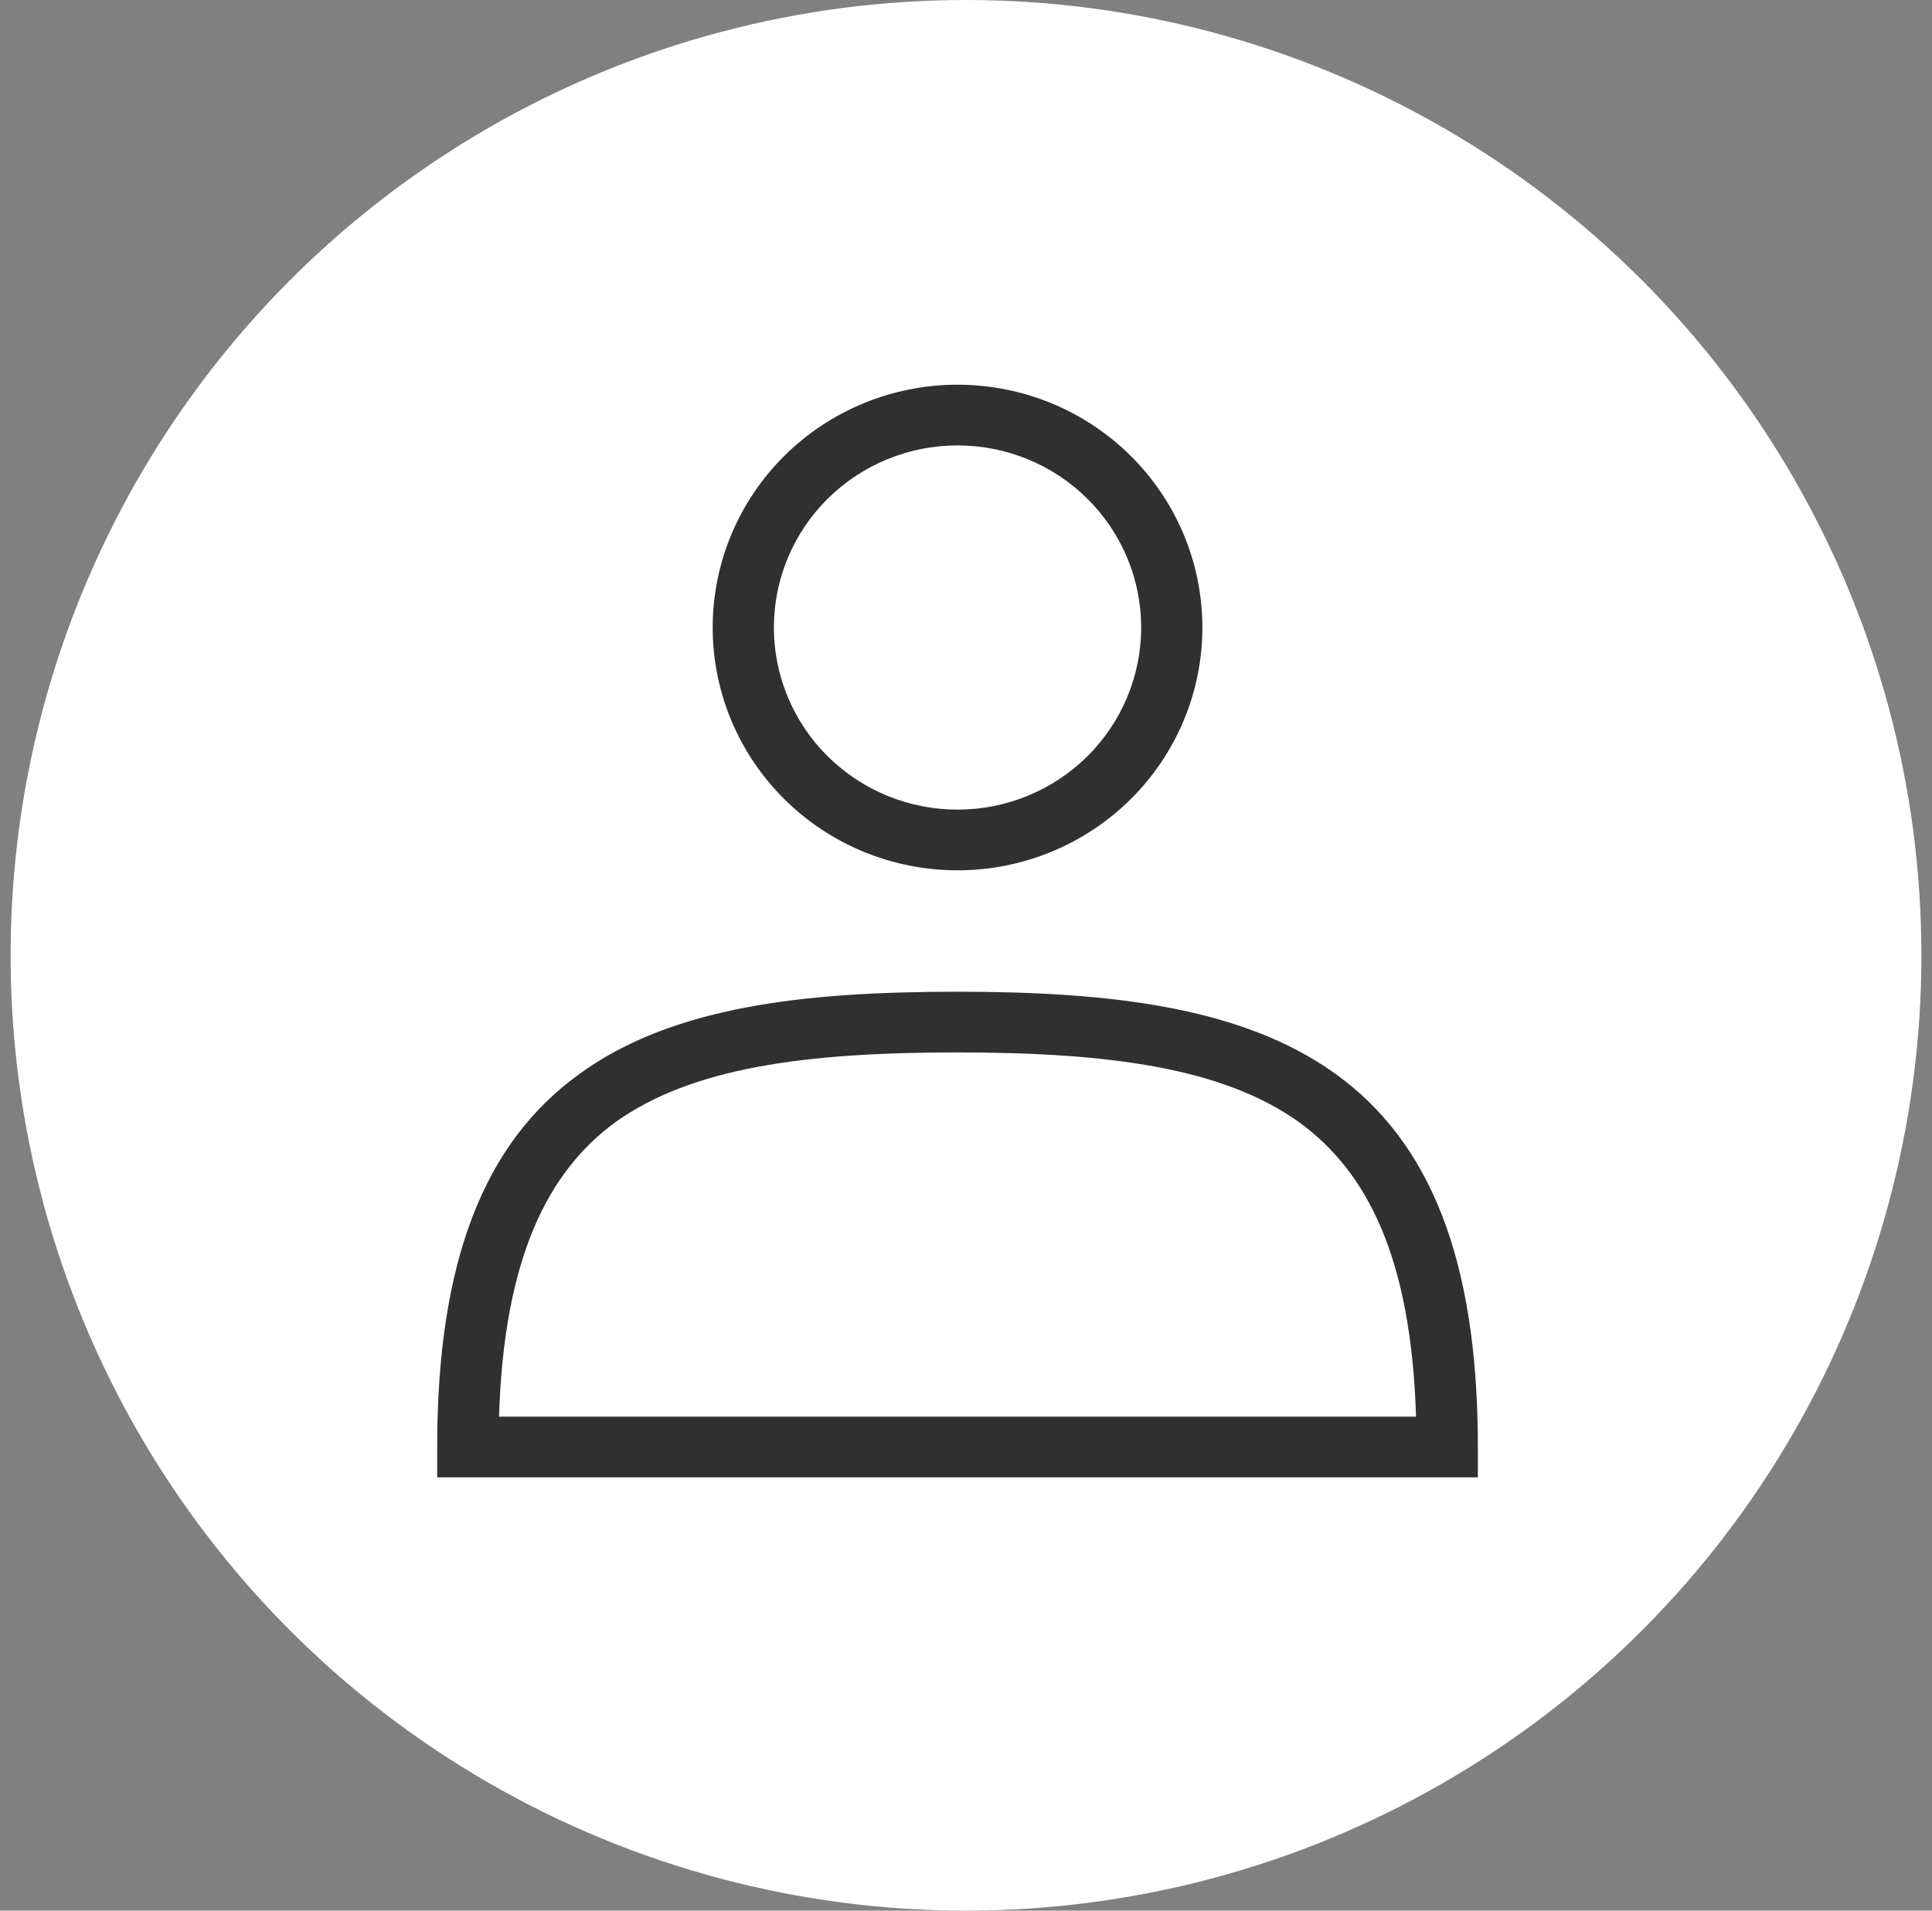
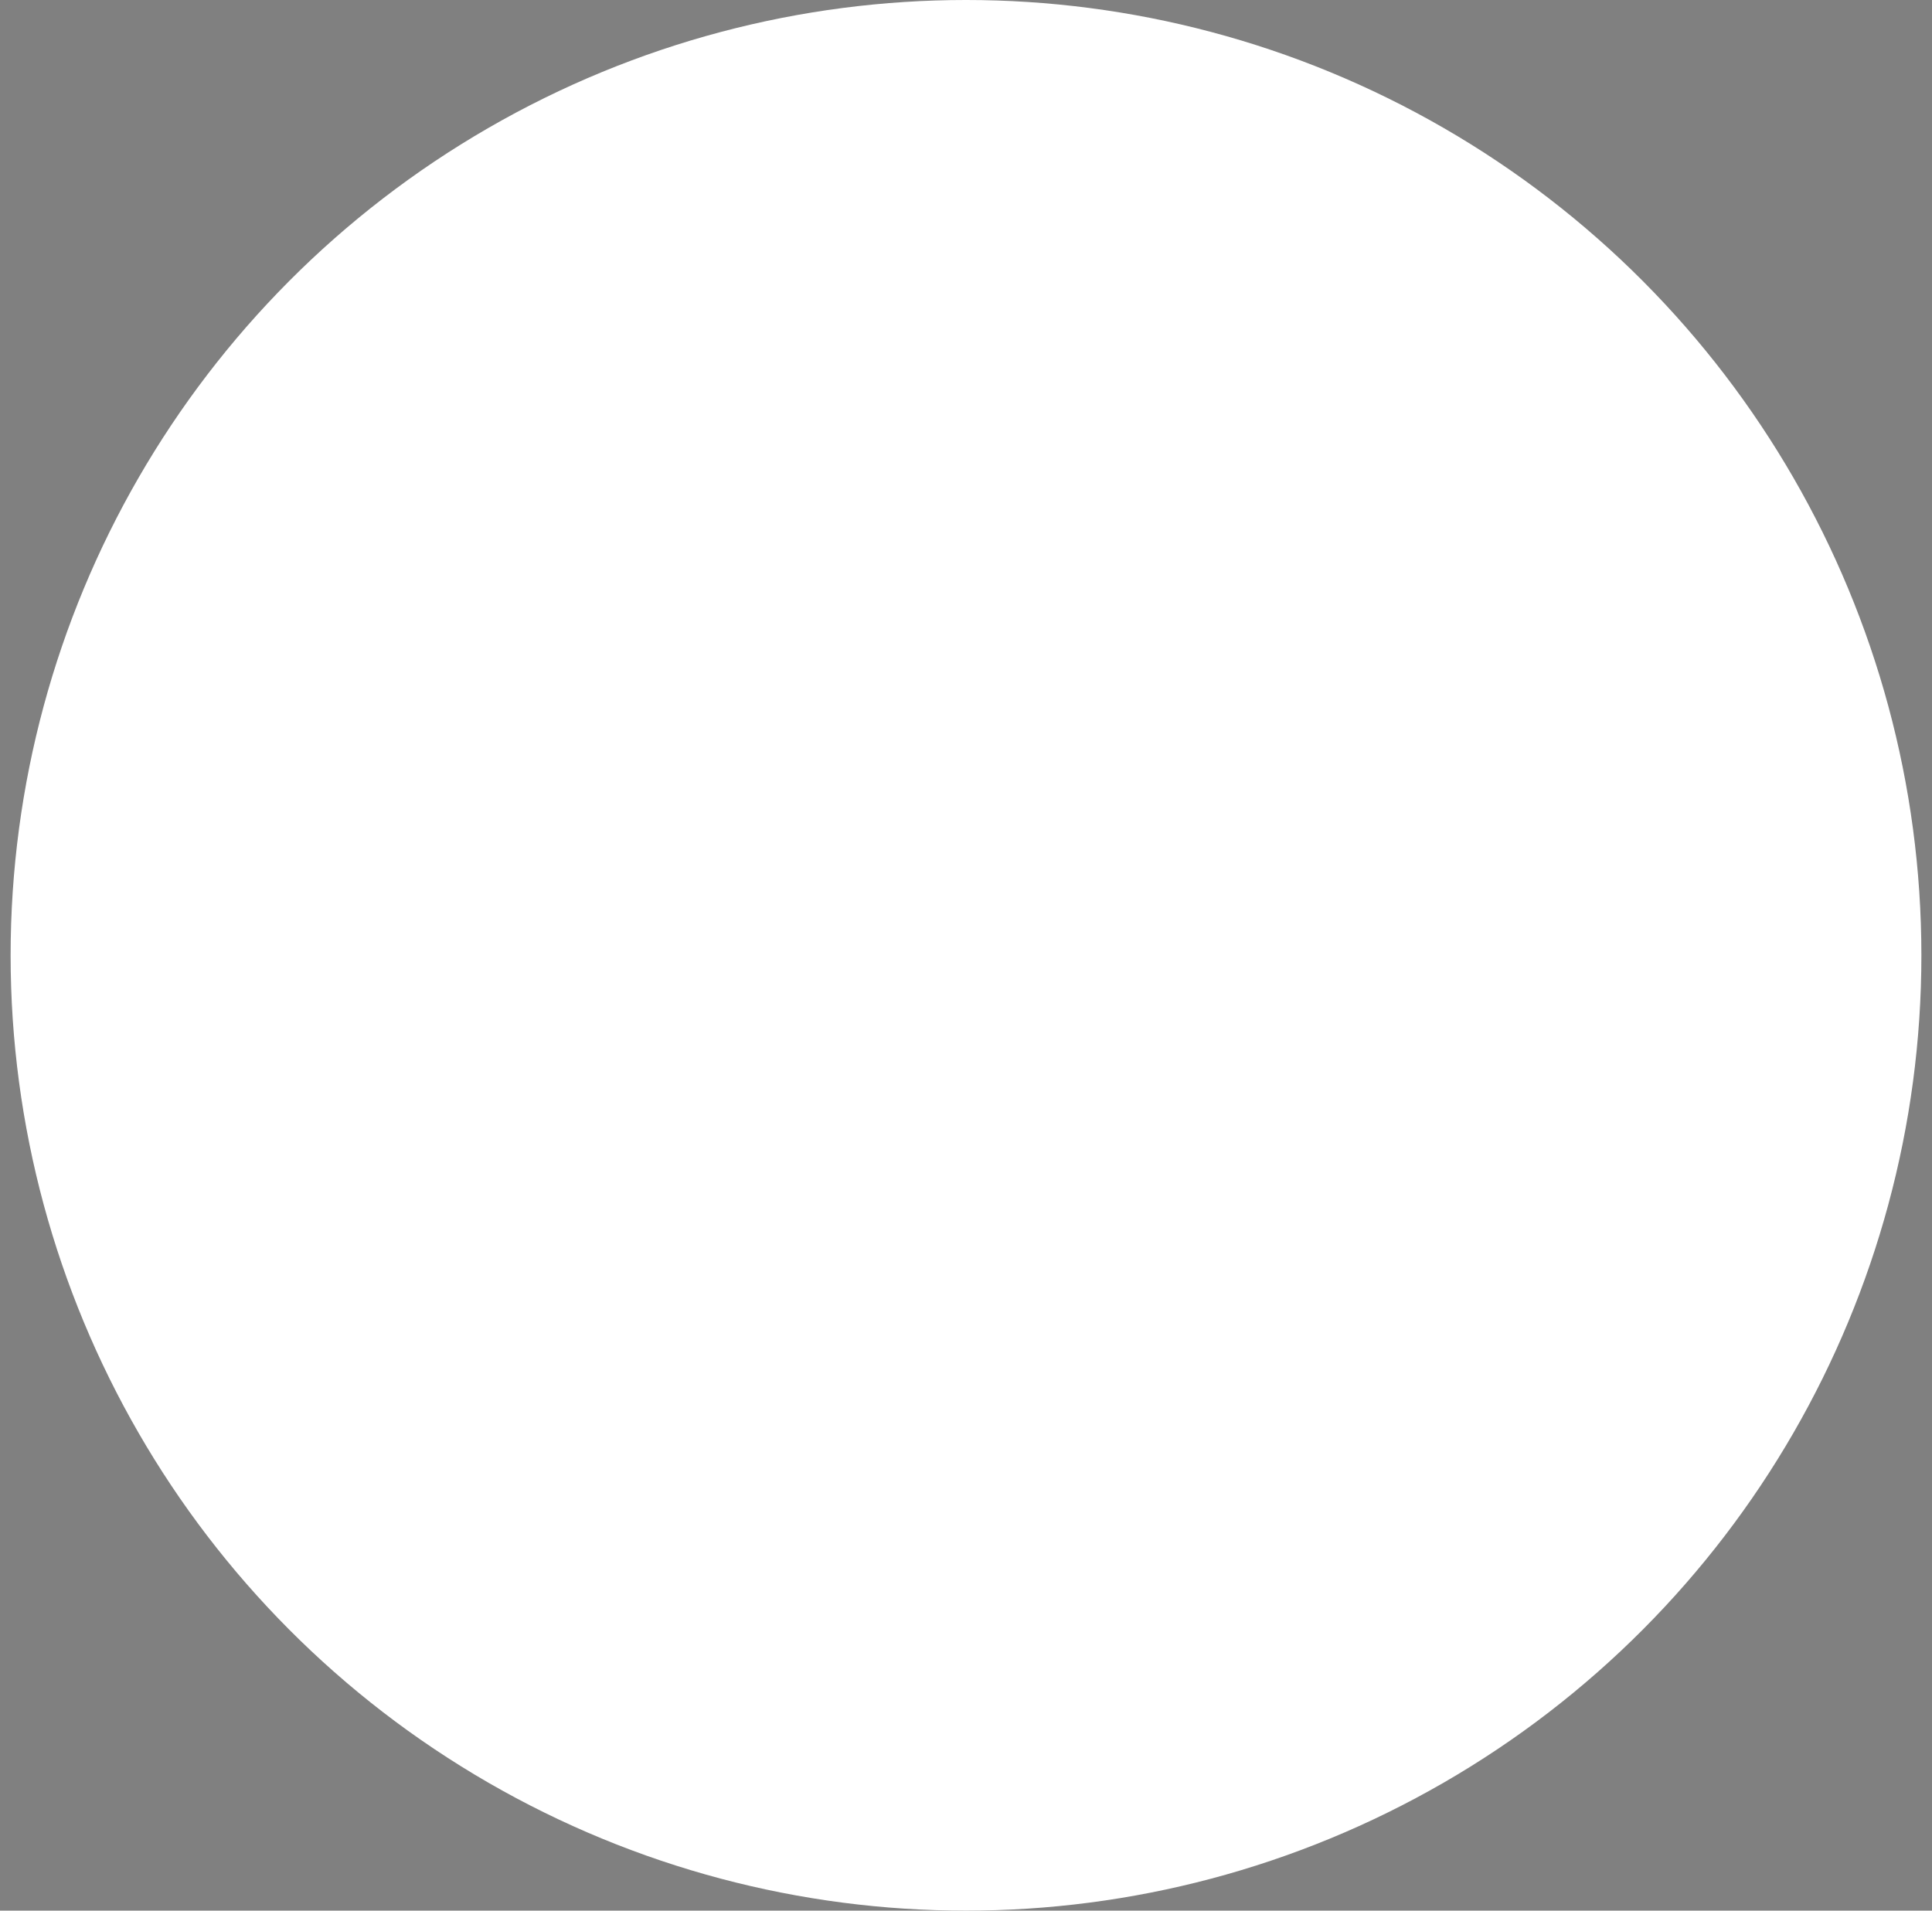
<svg xmlns="http://www.w3.org/2000/svg" width="91" height="90" viewBox="0 0 91 90" fill="none">
  <rect x="0" y="0" width="91" height="90" fill="#808080" stroke="none" />
  <circle cx="45.5" cy="45" r="45" fill="white" />
-   <path d="M36.451 29.559C36.451 27.284 37.362 25.102 38.984 23.493C40.607 21.884 42.807 20.981 45.101 20.981C47.395 20.981 49.595 21.884 51.218 23.493C52.84 25.102 53.751 27.284 53.751 29.559C53.751 31.834 52.84 34.016 51.218 35.624C49.595 37.233 47.395 38.137 45.101 38.137C42.807 38.137 40.607 37.233 38.984 35.624C37.362 34.016 36.451 31.834 36.451 29.559ZM45.101 18.121C42.042 18.121 39.108 19.326 36.946 21.471C34.783 23.616 33.568 26.525 33.568 29.559C33.568 32.592 34.783 35.501 36.946 37.646C39.108 39.791 42.042 40.996 45.101 40.996C48.16 40.996 51.093 39.791 53.256 37.646C55.419 35.501 56.634 32.592 56.634 29.559C56.634 26.525 55.419 23.616 53.256 21.471C51.093 19.326 48.16 18.121 45.101 18.121ZM61.19 52.862C64.419 55.207 66.467 59.267 66.697 66.73H23.505C23.735 59.296 25.782 55.207 28.983 52.862C32.587 50.289 37.892 49.574 45.101 49.574C52.309 49.574 57.644 50.318 61.19 52.862ZM45.101 46.715C37.892 46.715 31.693 47.401 27.311 50.575C22.812 53.806 20.592 59.382 20.592 68.16V69.59H69.61V68.16C69.61 59.382 67.389 53.806 62.891 50.575C58.509 47.43 52.309 46.715 45.101 46.715Z" fill="#303030" />
</svg>